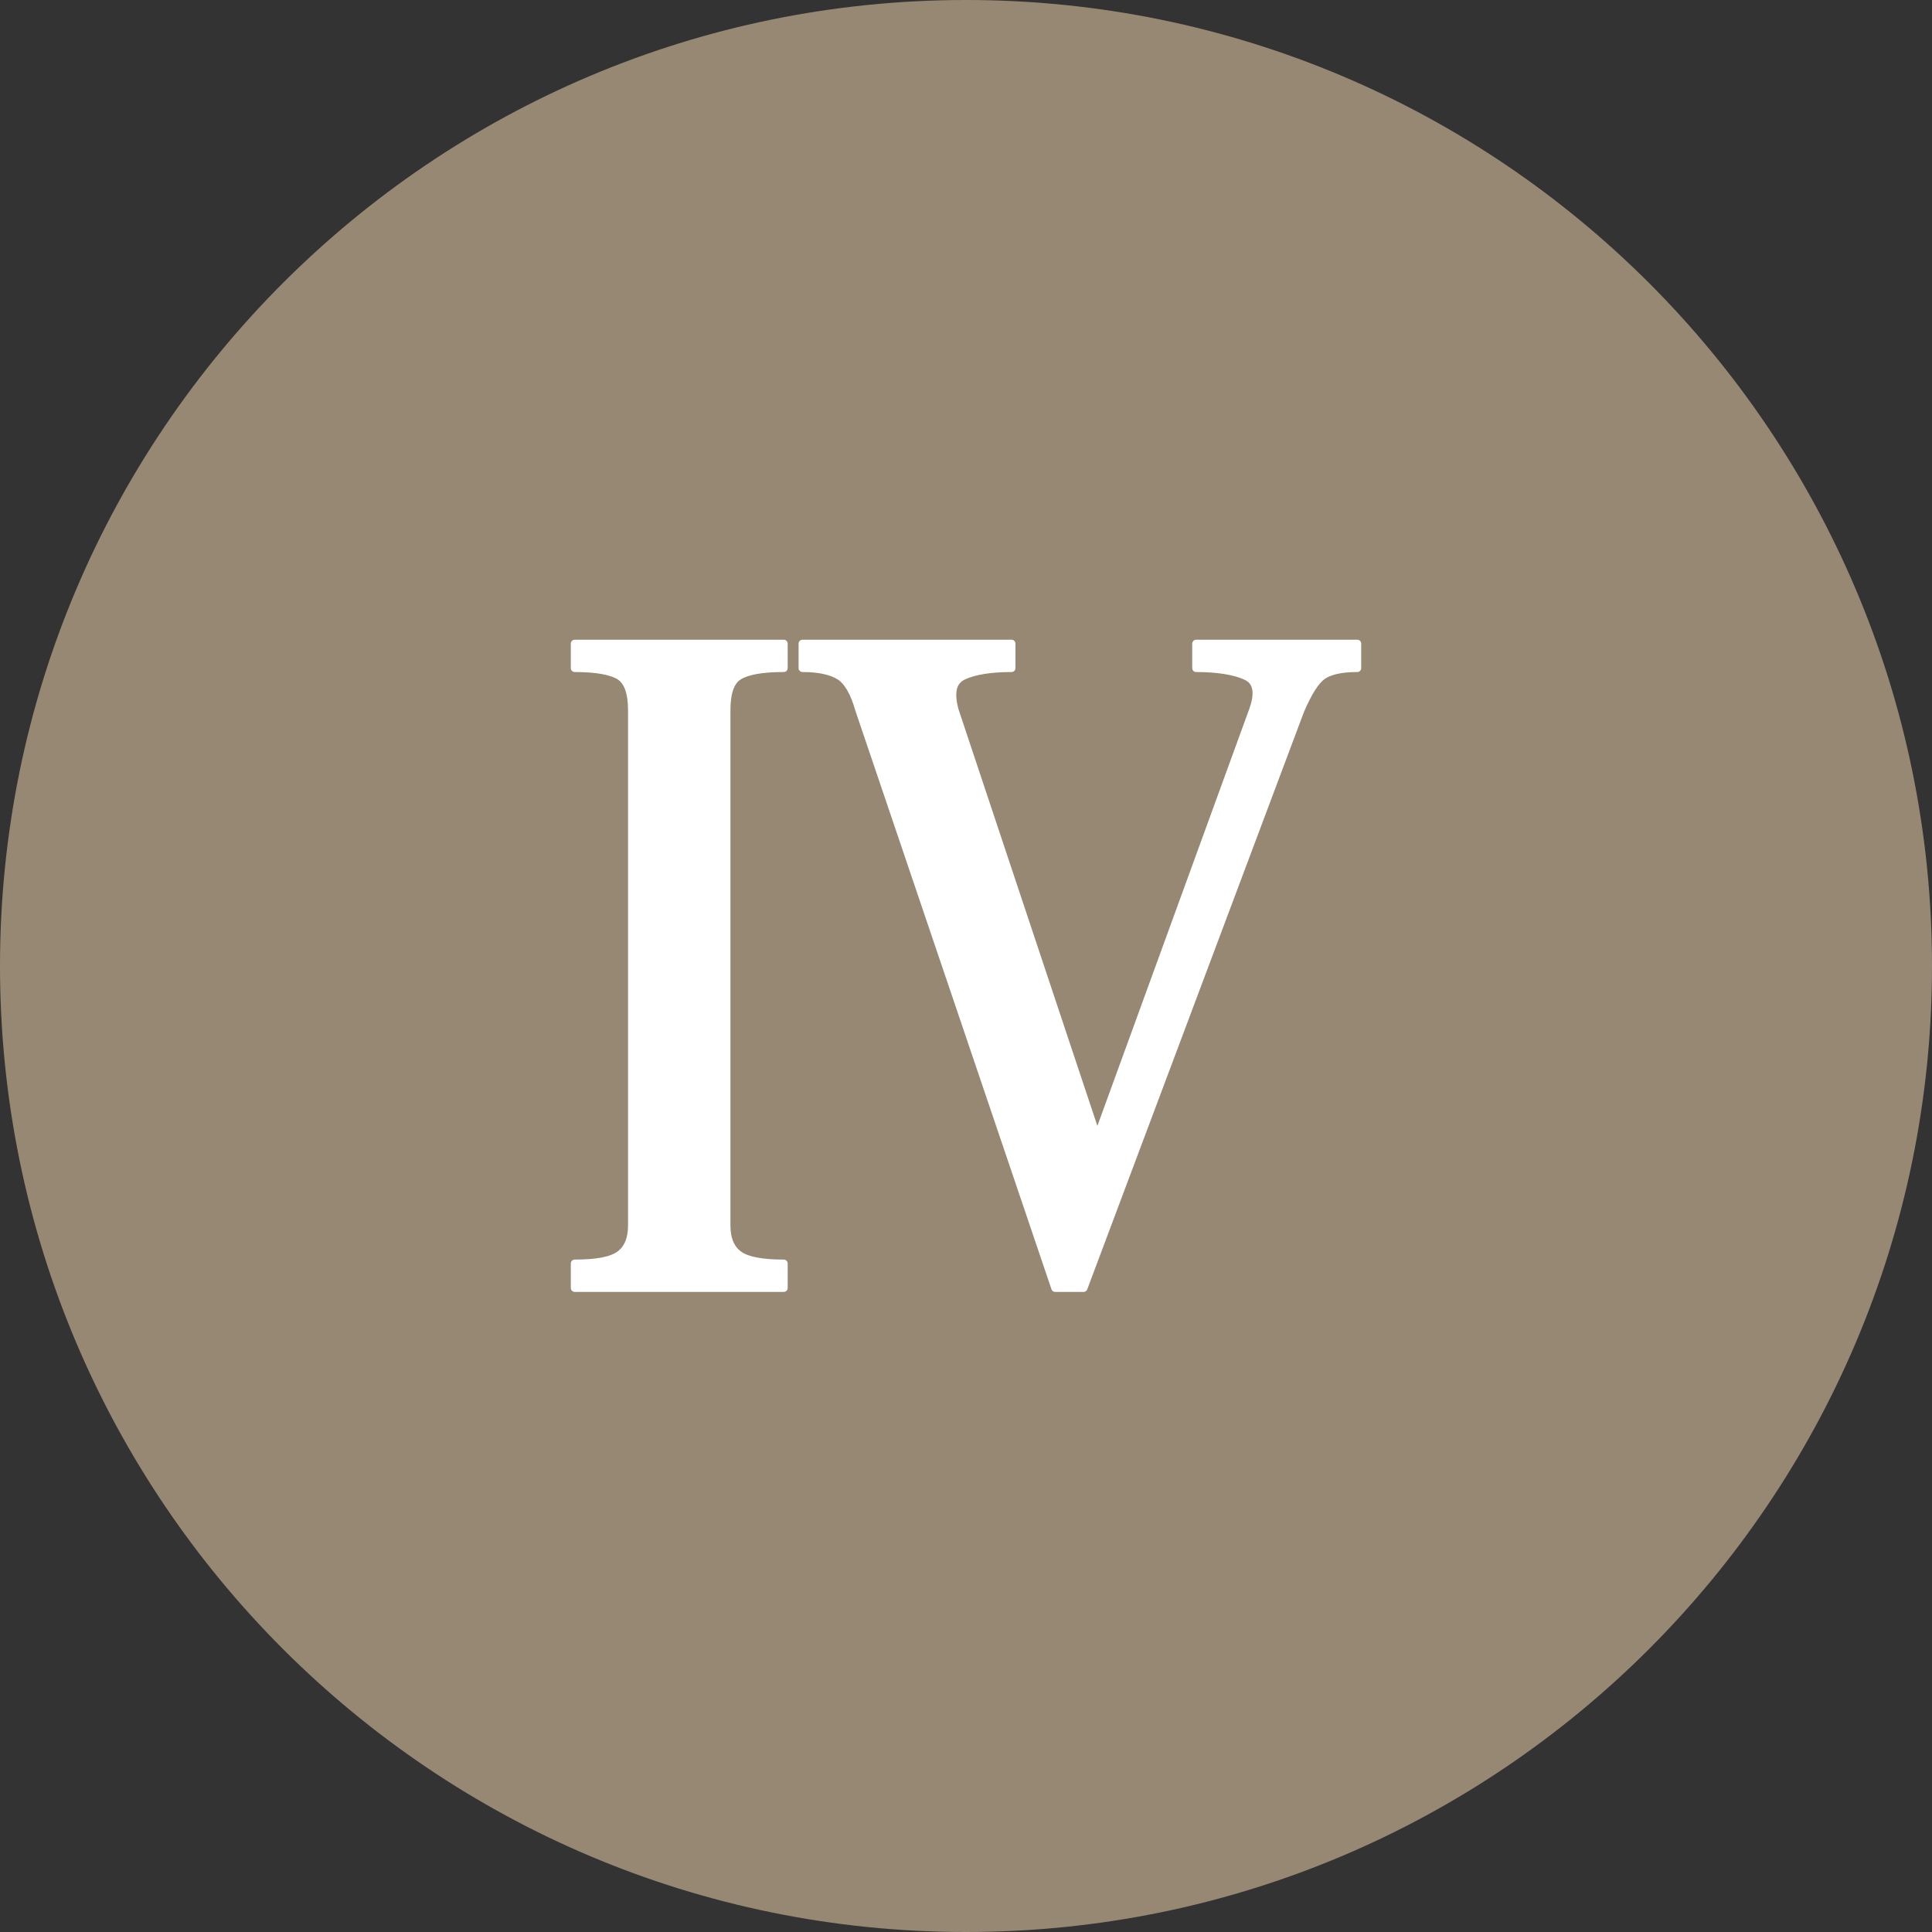
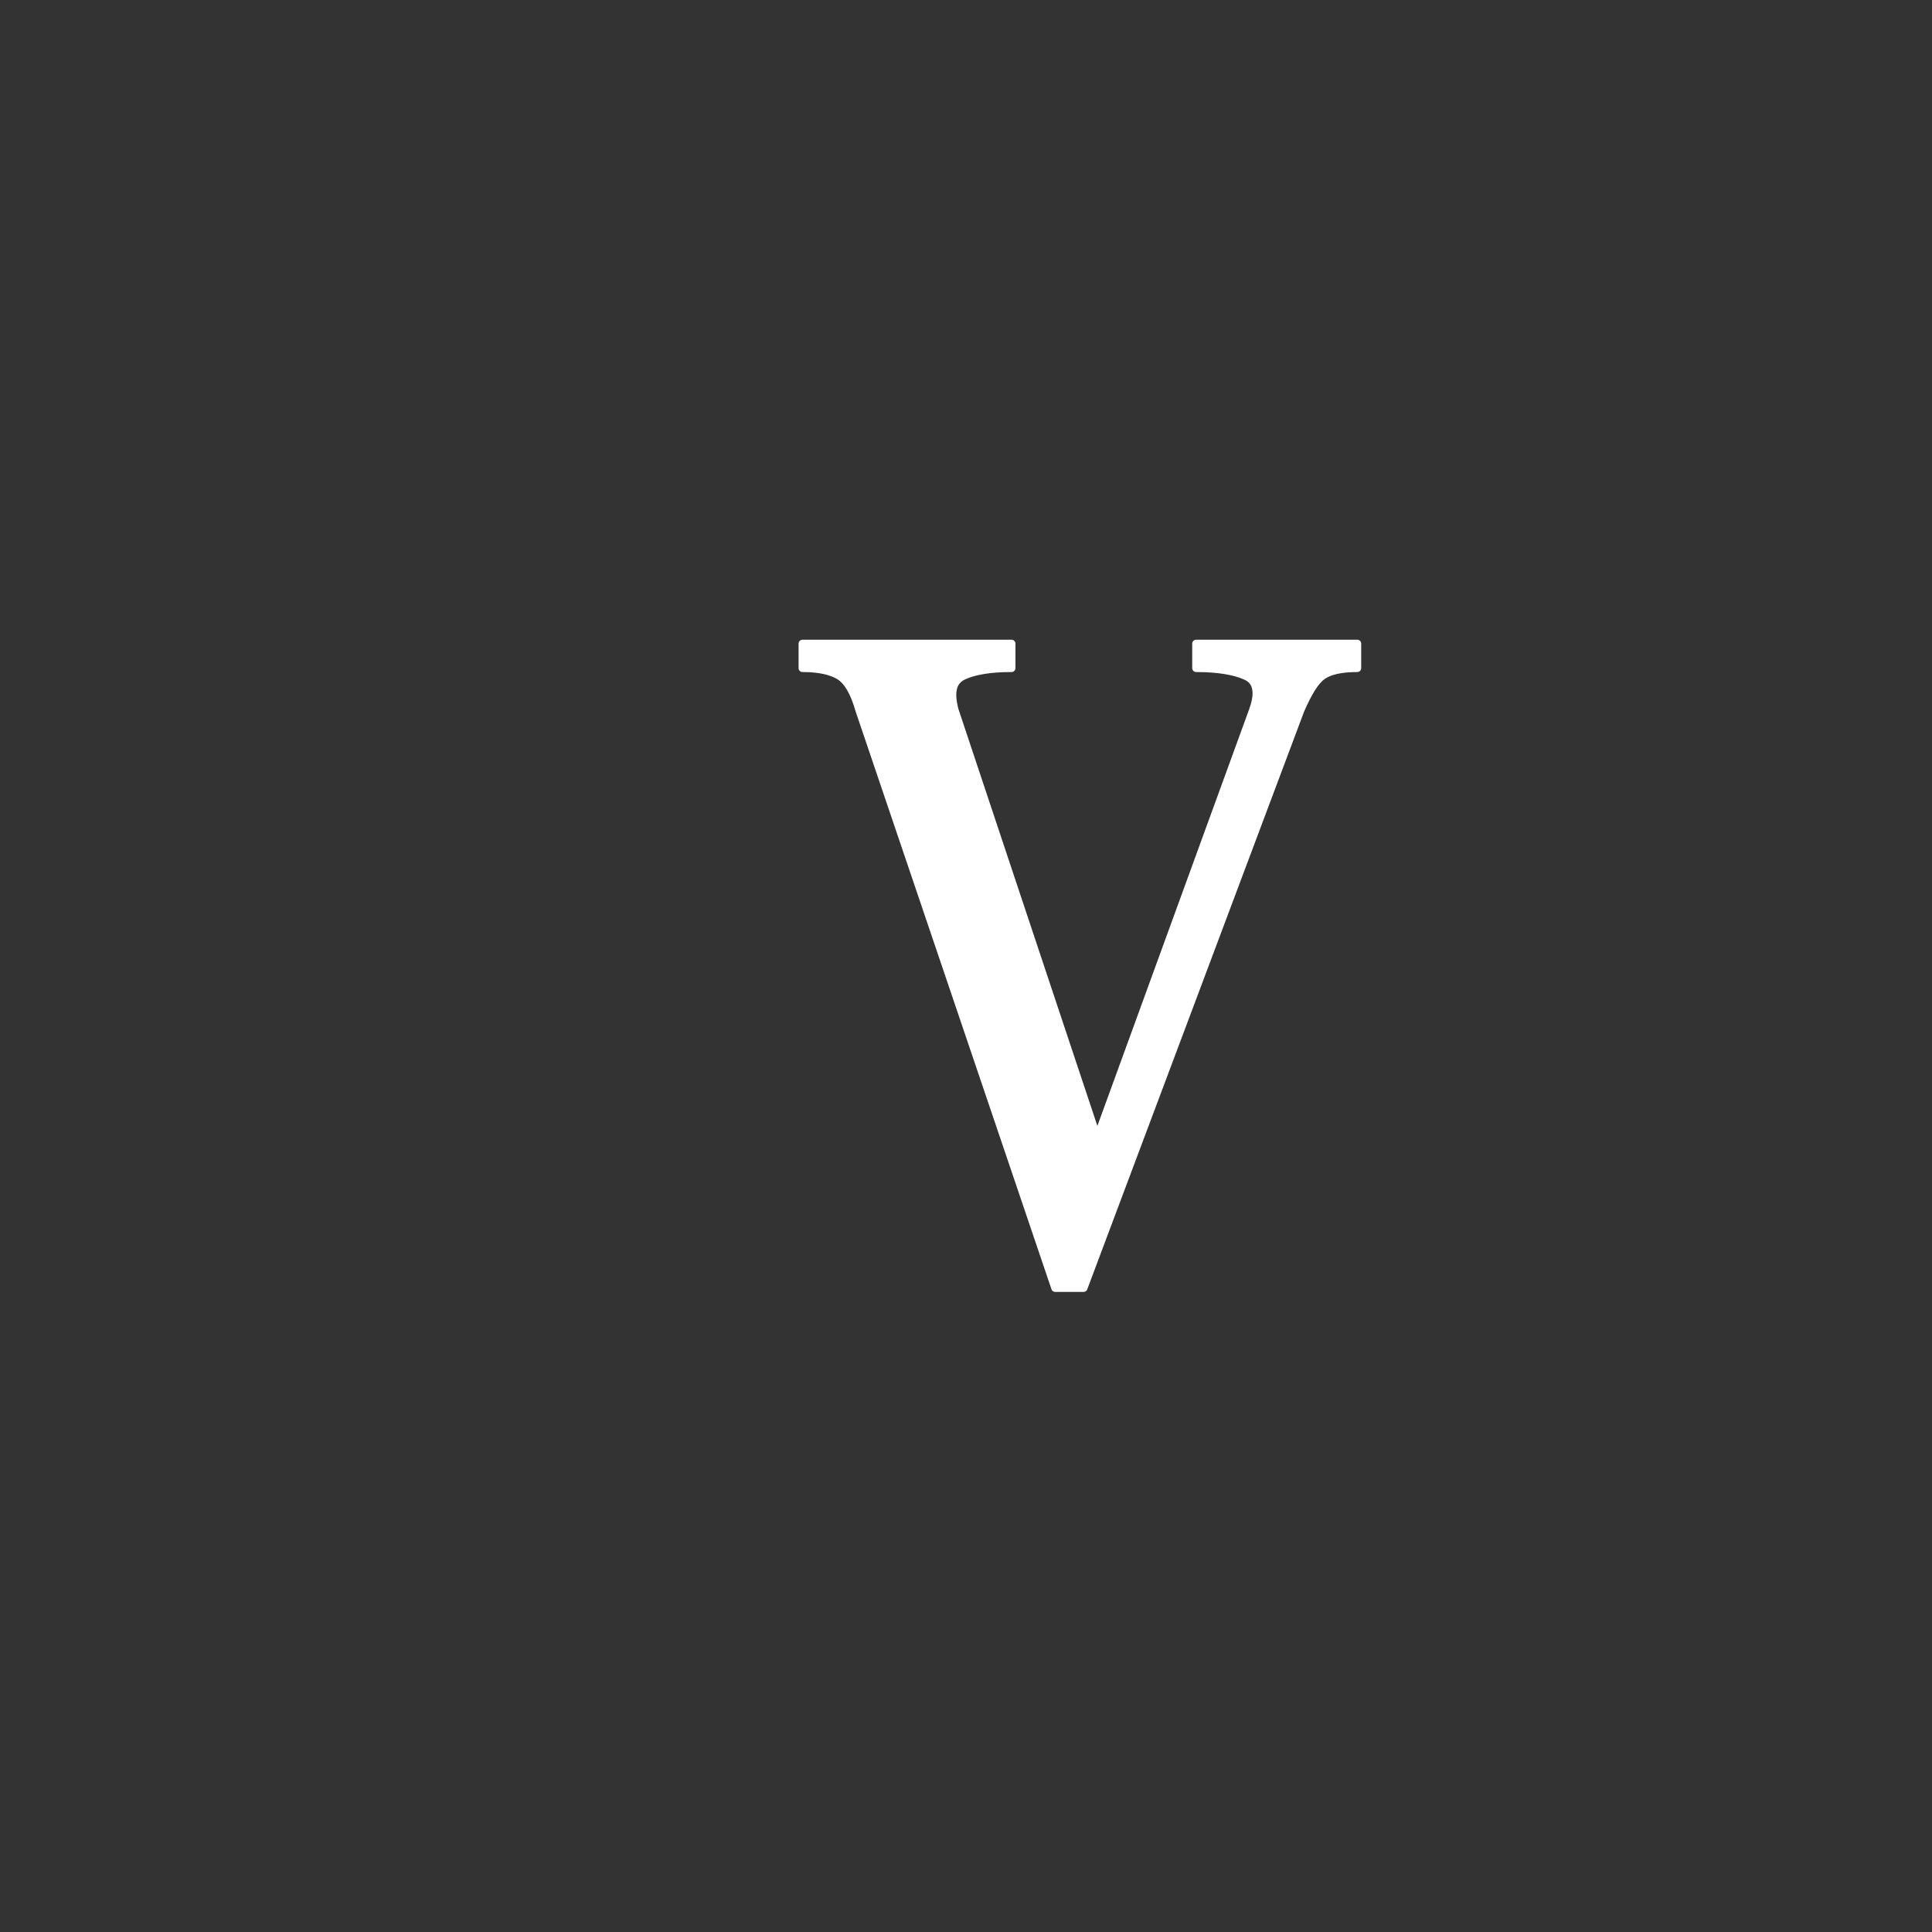
<svg xmlns="http://www.w3.org/2000/svg" enable-background="new 0 0 512 512" height="496.2" preserveAspectRatio="xMidYMid meet" version="1.0" viewBox="7.9 7.9 496.2 496.2" width="496.2" zoomAndPan="magnify">
  <rect x="7.9" y="7.9" width="496.2" height="496.2" fill="#333333" stroke="none" />
  <g id="change1_1">
-     <path d="m256 7.9c-137 0-248.1 111.1-248.1 248.1s111.1 248.1 248.1 248.1 248.1-111.1 248.1-248.1-111.1-248.1-248.1-248.1z" fill="#978874" />
-   </g>
+     </g>
  <g id="change2_1">
-     <path d="m197.7 181.5c2.1-1.3 5.9-2 11.5-2v-6.3h-53.7v6.3c5.5 0 9.4 0.7 11.5 2s3.2 4.2 3.2 8.8v132.3c0 3.6-1.1 6.1-3.2 7.6s-5.9 2.2-11.5 2.2v6.3h53.7v-6.3c-5.5 0-9.4-0.7-11.5-2.2s-3.2-4-3.2-7.6v-132.3c0-4.5 1-7.5 3.2-8.8" fill="#fff" />
-   </g>
-   <path d="m197.7 181.5c2.1-1.3 5.9-2 11.5-2v-6.3h-53.7v6.3c5.5 0 9.4 0.7 11.5 2s3.2 4.2 3.2 8.8v132.3c0 3.6-1.1 6.1-3.2 7.6s-5.9 2.2-11.5 2.2v6.3h53.7v-6.3c-5.5 0-9.4-0.7-11.5-2.2s-3.2-4-3.2-7.6v-132.3c0-4.5 1-7.5 3.2-8.8z" fill="none" stroke="#fff" stroke-linecap="round" stroke-linejoin="round" stroke-miterlimit="10" stroke-width="2" />
+     </g>
  <g id="change2_2">
    <path d="m315.1 173.2v6.3c5.5 0 9.8 0.7 12.7 2 1.9 0.8 2.8 2.3 2.8 4.5 0 1.2-0.3 2.6-0.9 4.3l-40 109.8-36.6-109.8c-0.4-1.5-0.6-2.8-0.6-3.9 0-2.4 0.9-4 2.8-4.9 2.8-1.3 6.9-2 12.4-2v-6.3h-53.7v6.3c4.2 0 7.4 0.7 9.5 2s3.8 4.2 5.1 8.8l50.3 148.4h7.3l55.7-148.4c2-4.6 3.8-7.5 5.6-8.8s4.8-2 9-2v-6.3z" fill="#fff" />
  </g>
  <path d="m315.1 173.2v6.3c5.5 0 9.8 0.7 12.7 2 1.9 0.8 2.8 2.3 2.8 4.5 0 1.2-0.3 2.6-0.9 4.3l-40 109.8-36.6-109.8c-0.4-1.5-0.6-2.8-0.6-3.9 0-2.4 0.9-4 2.8-4.9 2.8-1.3 6.9-2 12.4-2v-6.3h-53.7v6.3c4.2 0 7.4 0.7 9.5 2s3.8 4.2 5.1 8.8l50.3 148.4h7.3l55.7-148.4c2-4.6 3.8-7.5 5.6-8.8s4.8-2 9-2v-6.3z" fill="none" stroke="#fff" stroke-linecap="round" stroke-linejoin="round" stroke-miterlimit="10" stroke-width="2" />
</svg>